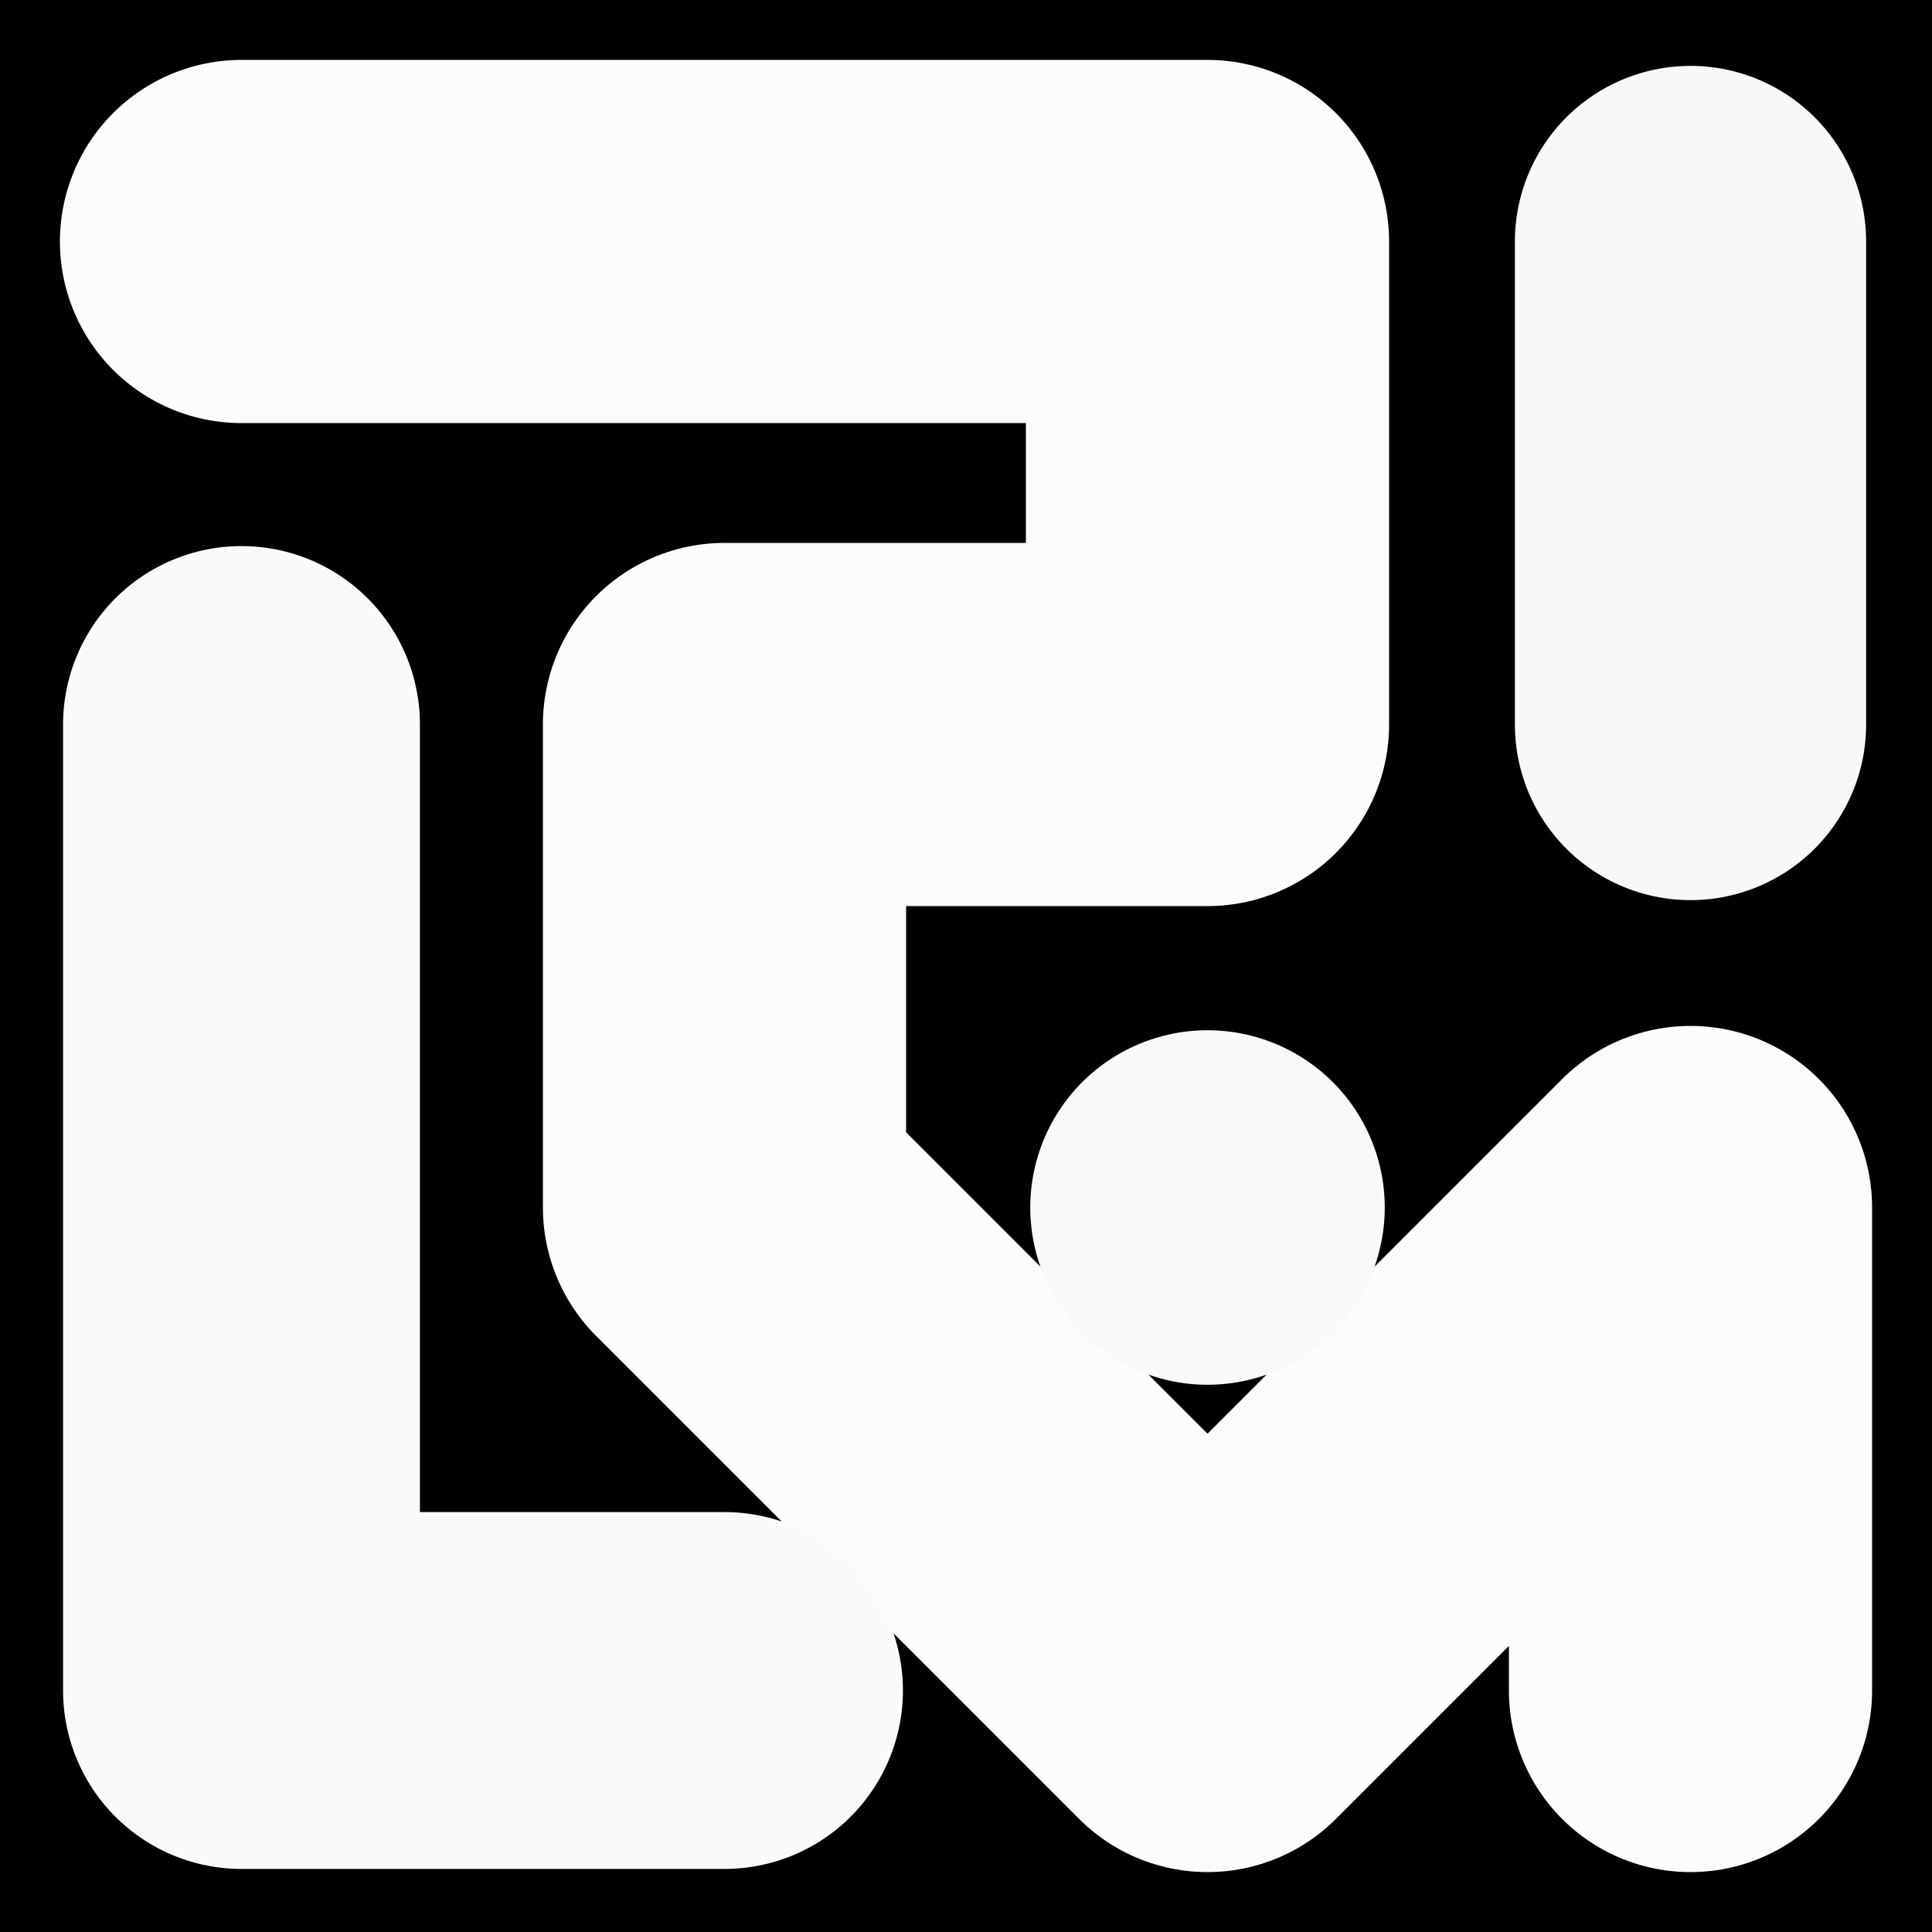
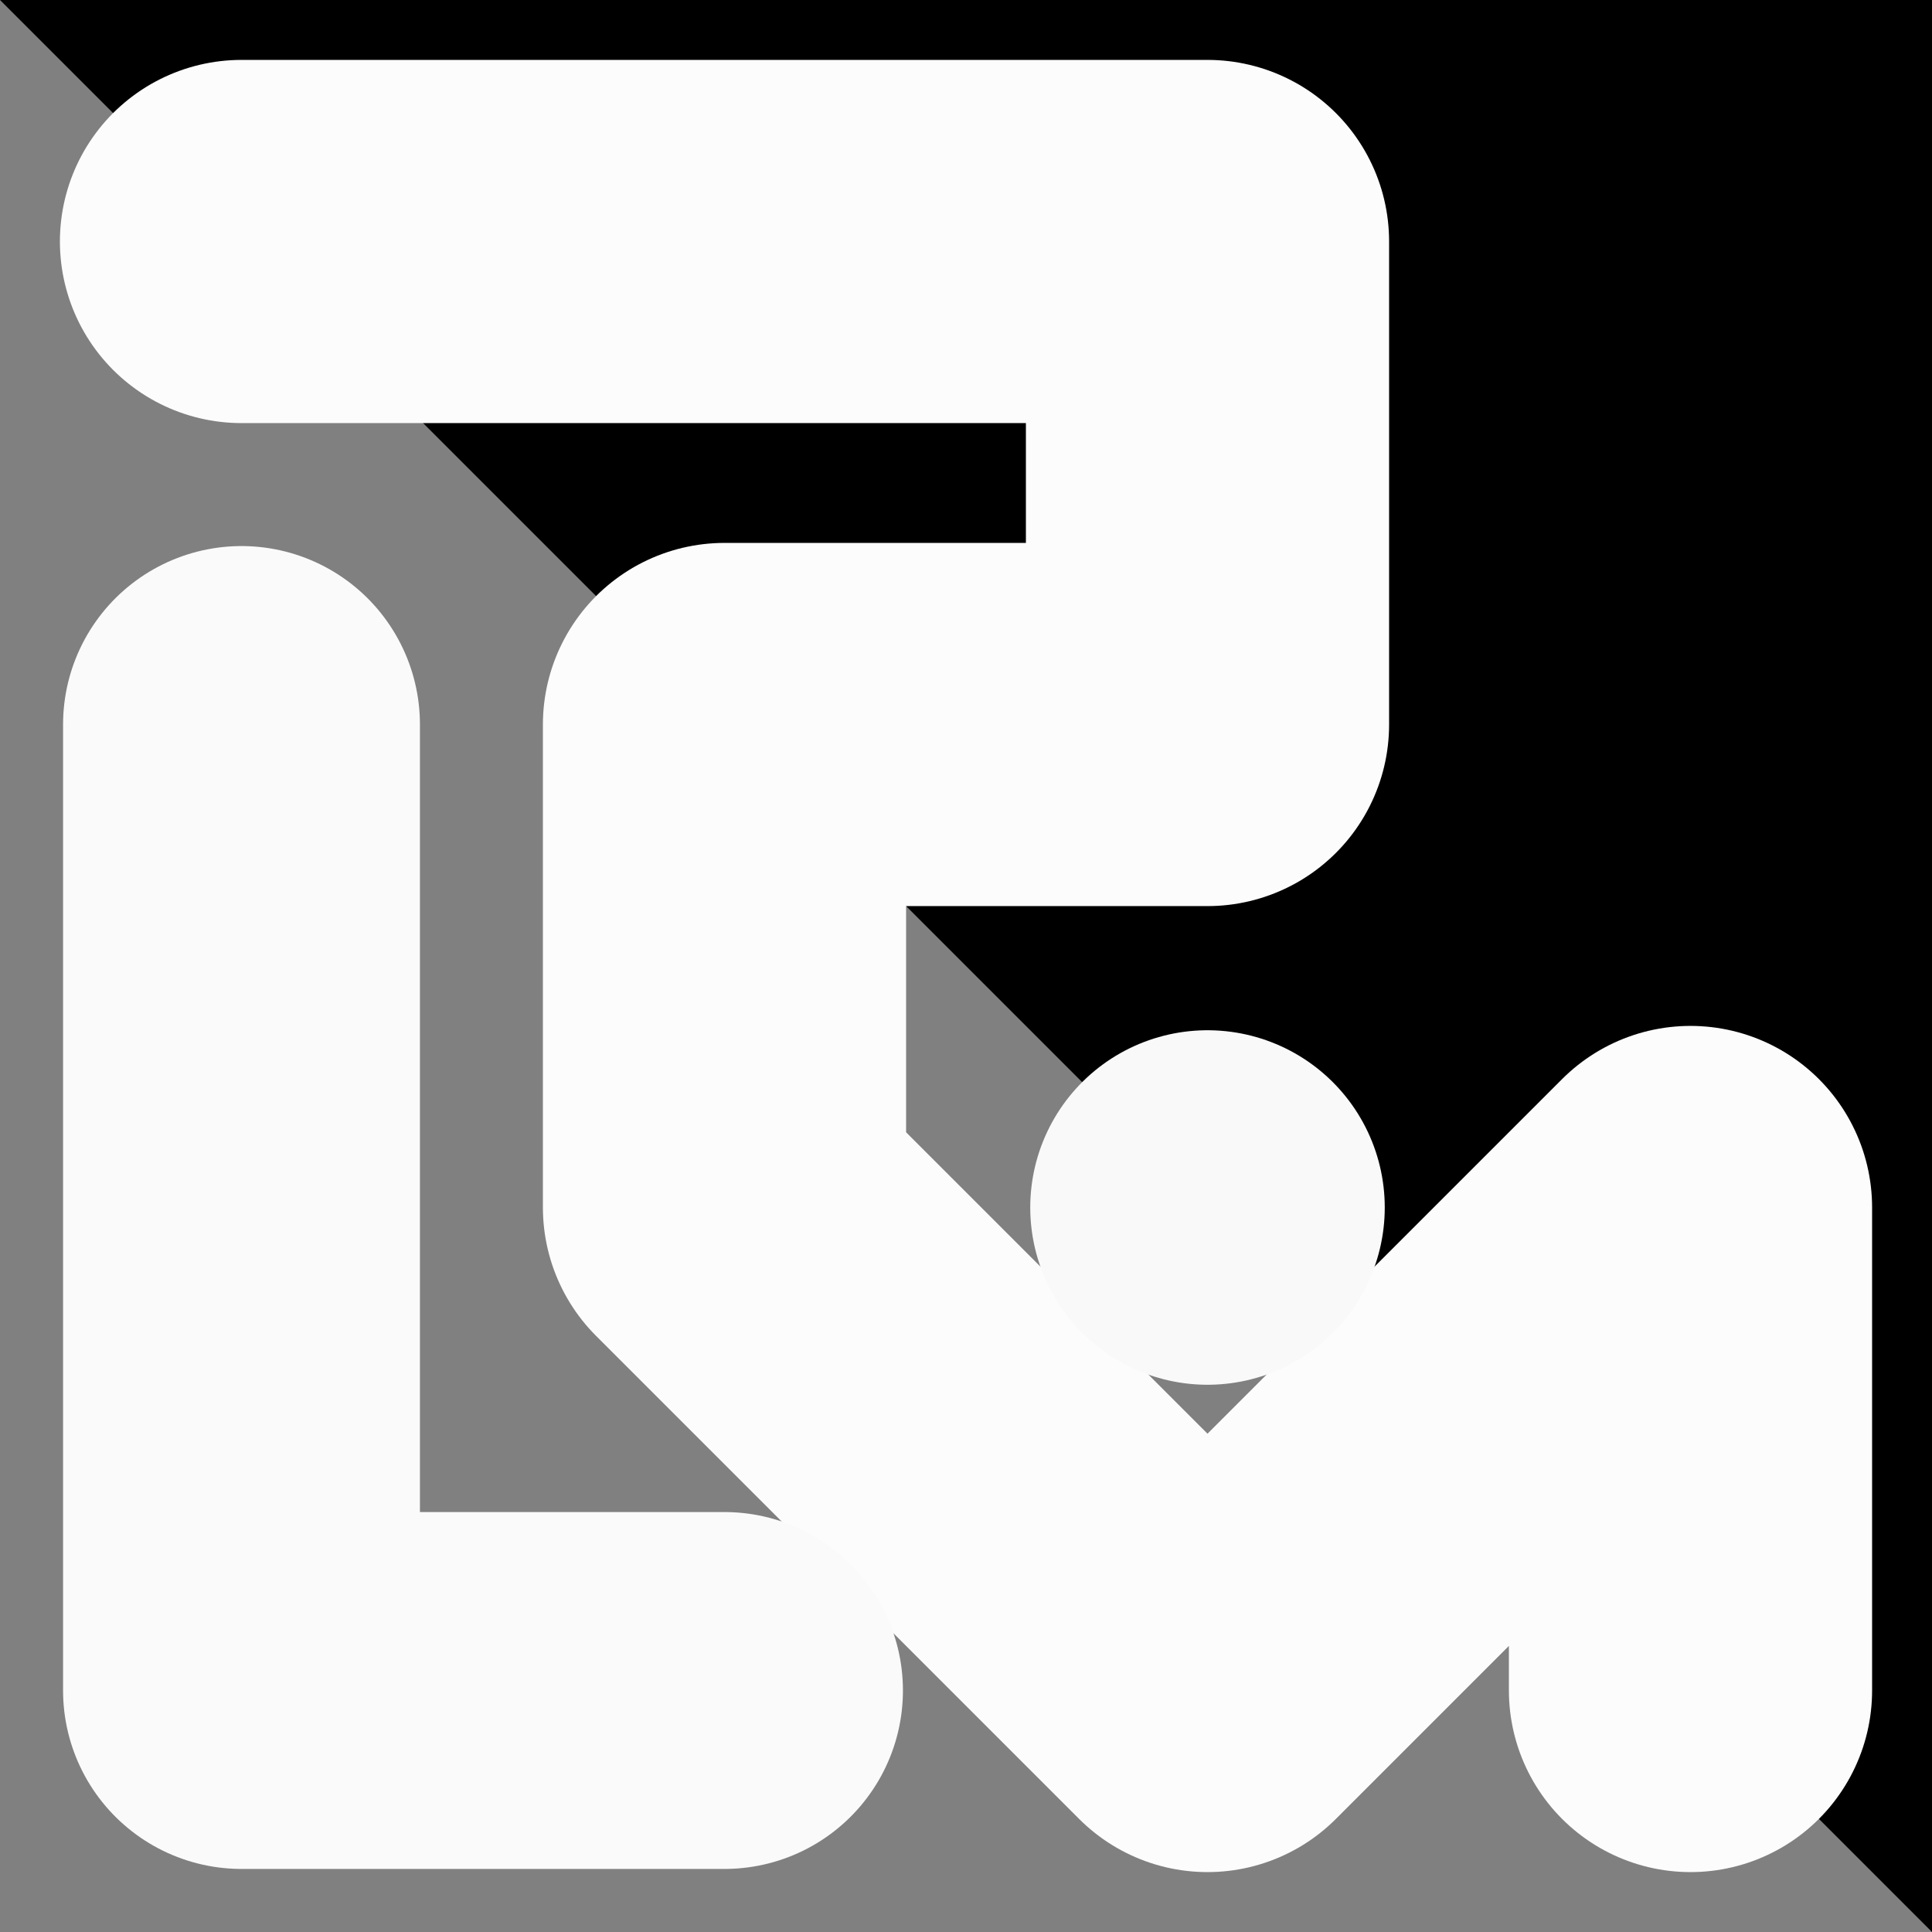
<svg xmlns="http://www.w3.org/2000/svg" viewBox="0 0 1024 1024">
  <rect x="0" y="0" width="1024" height="1024" fill="#808080" stroke="none" />
  <defs>
    <clipPath id="a">
      <path d="M0 0h1024v1024H0z" style="stroke-width:0;fill:none" />
    </clipPath>
  </defs>
  <g style="clip-path:url(#a)">
-     <path d="M0 0h1024v1024H0z" style="stroke-width:0" />
+     <path d="M0 0h1024v1024z" style="stroke-width:0" />
    <path d="M128 128h512v256H384v256l256 256 256-256v256" style="stroke-linecap:round;stroke-linejoin:round;stroke:#fcfcfc;stroke-width:192.5px;fill:none" />
-     <path d="M896 128h0v256" style="stroke:#f8f8f8;stroke-width:186.17px;stroke-linecap:round;stroke-linejoin:round;fill:none" />
    <path d="M128 384h0v512h256" style="stroke:#fafafa;stroke-width:189.15px;stroke-linecap:round;stroke-linejoin:round;fill:none" />
    <path d="M640 640h0" style="stroke:#f9f9f9;stroke-width:187.9px;stroke-linecap:round;stroke-linejoin:round;fill:none" />
  </g>
</svg>